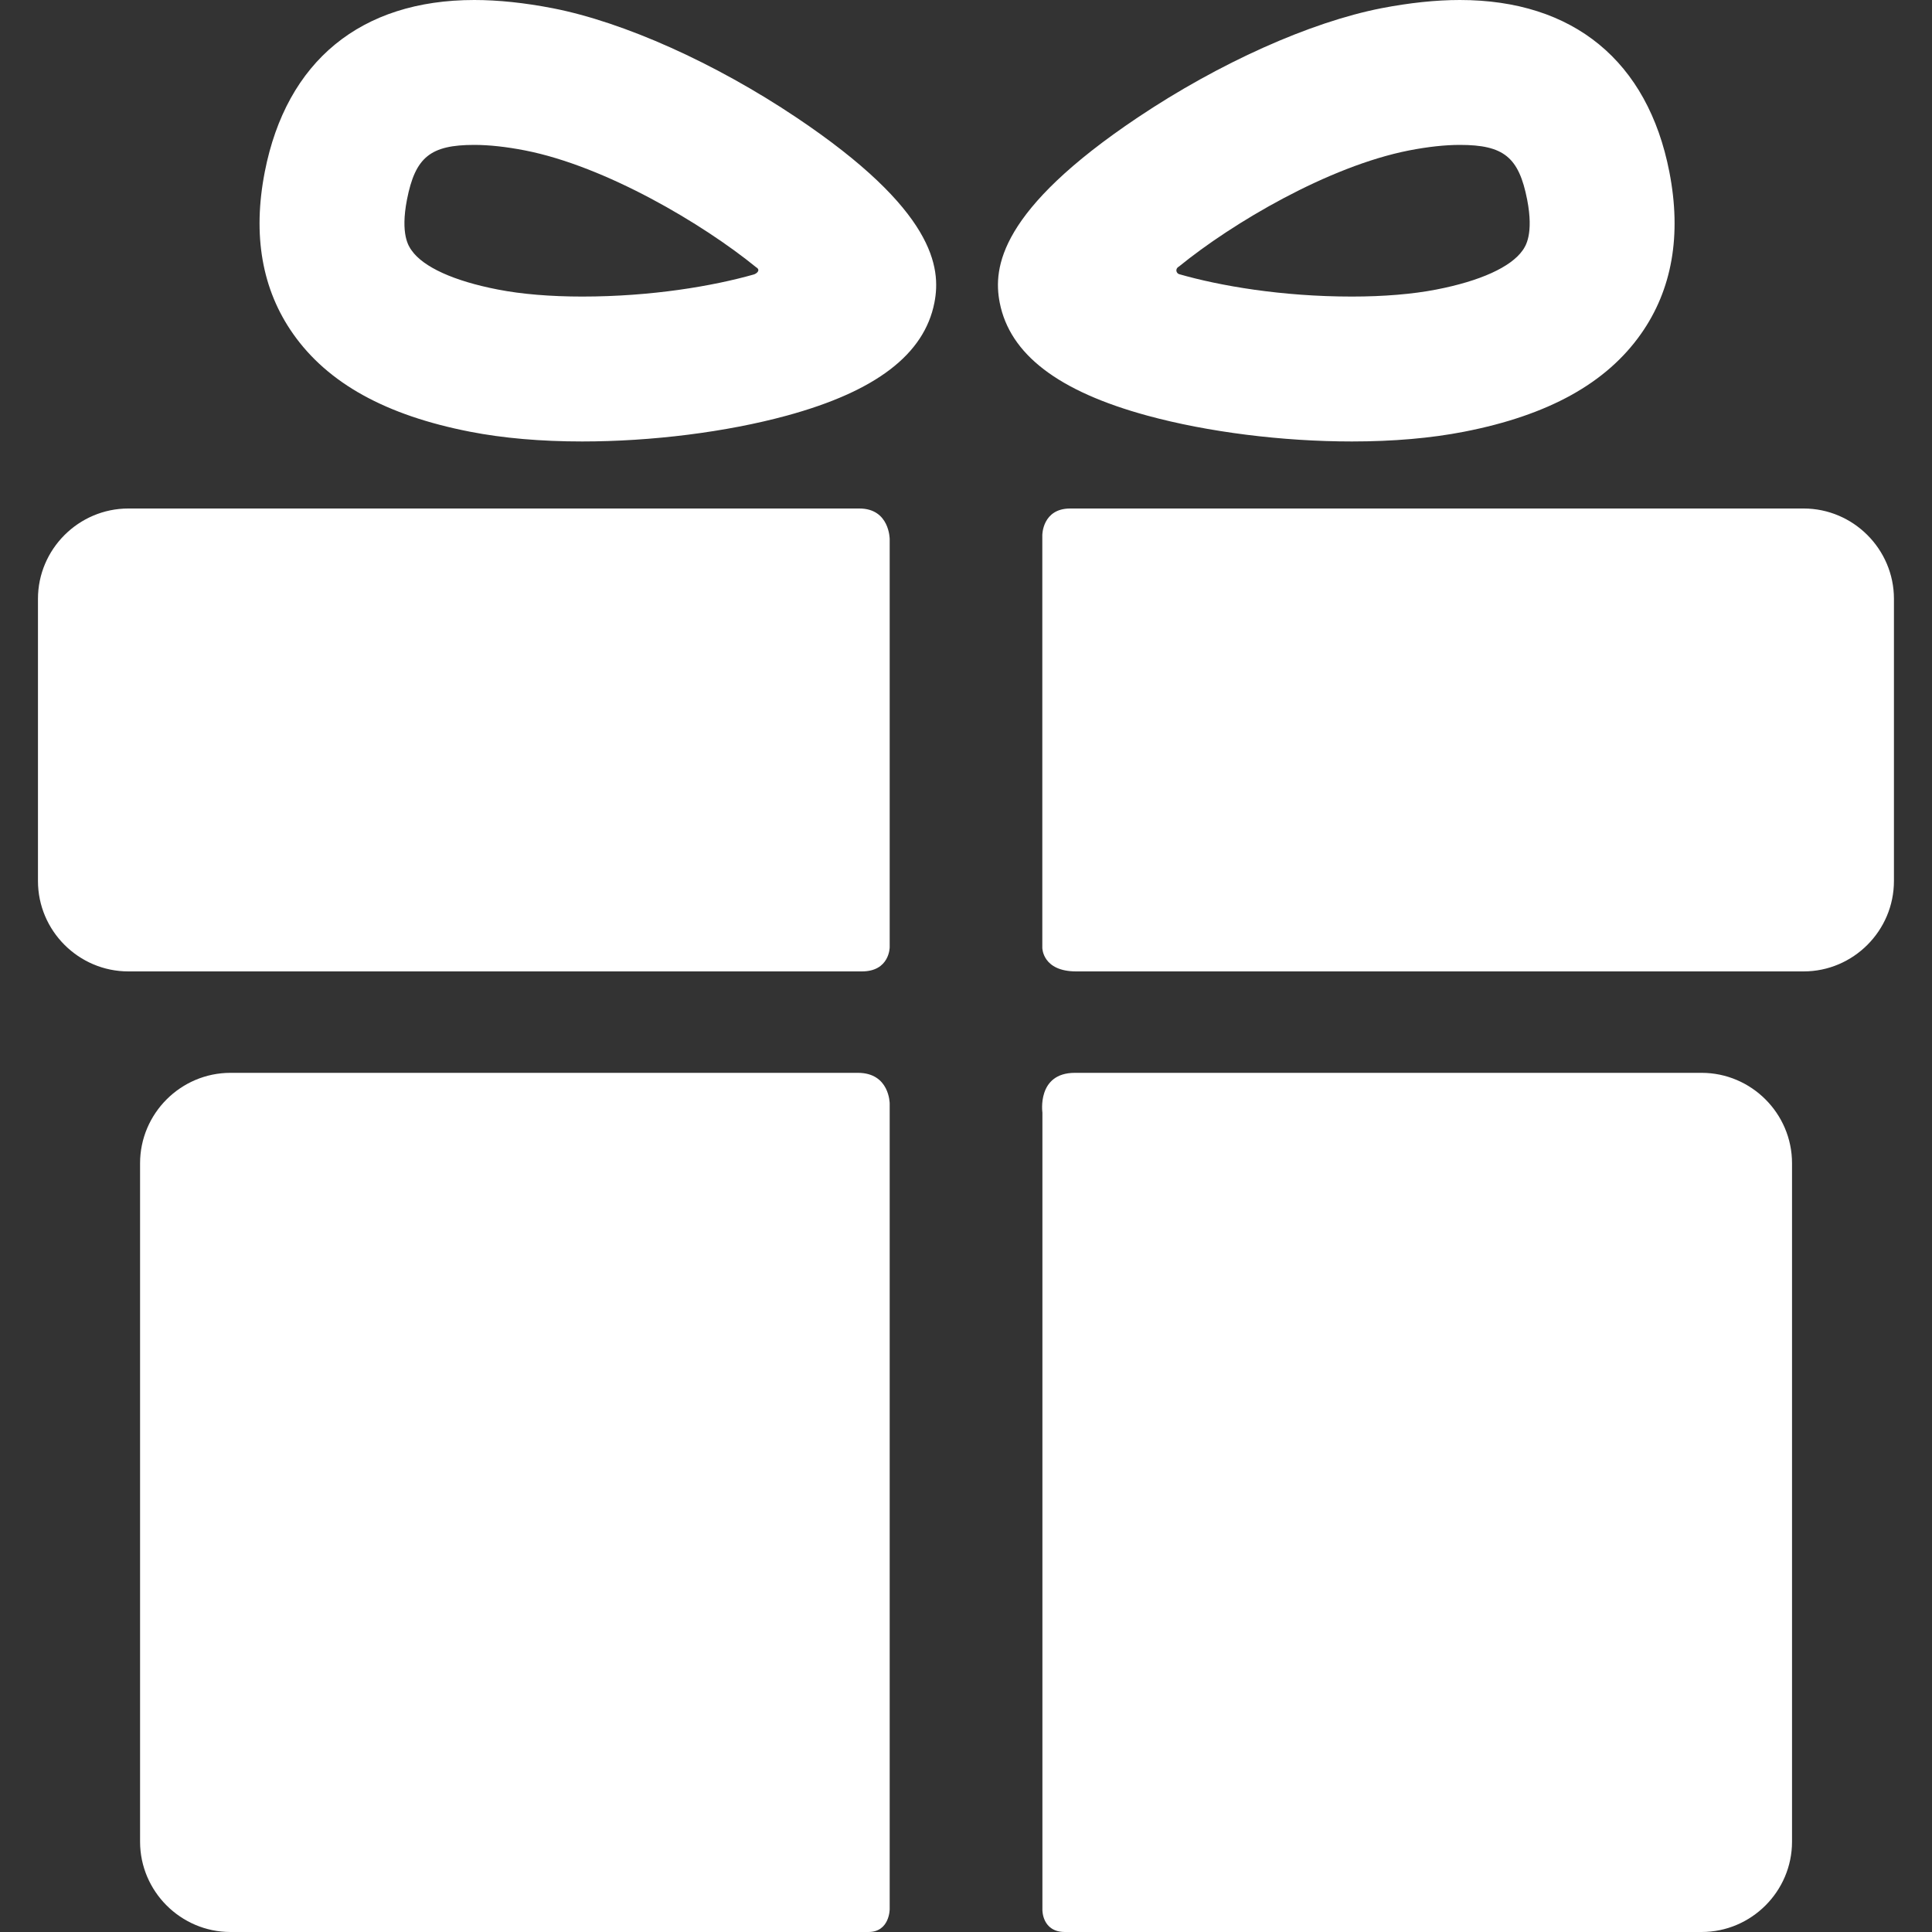
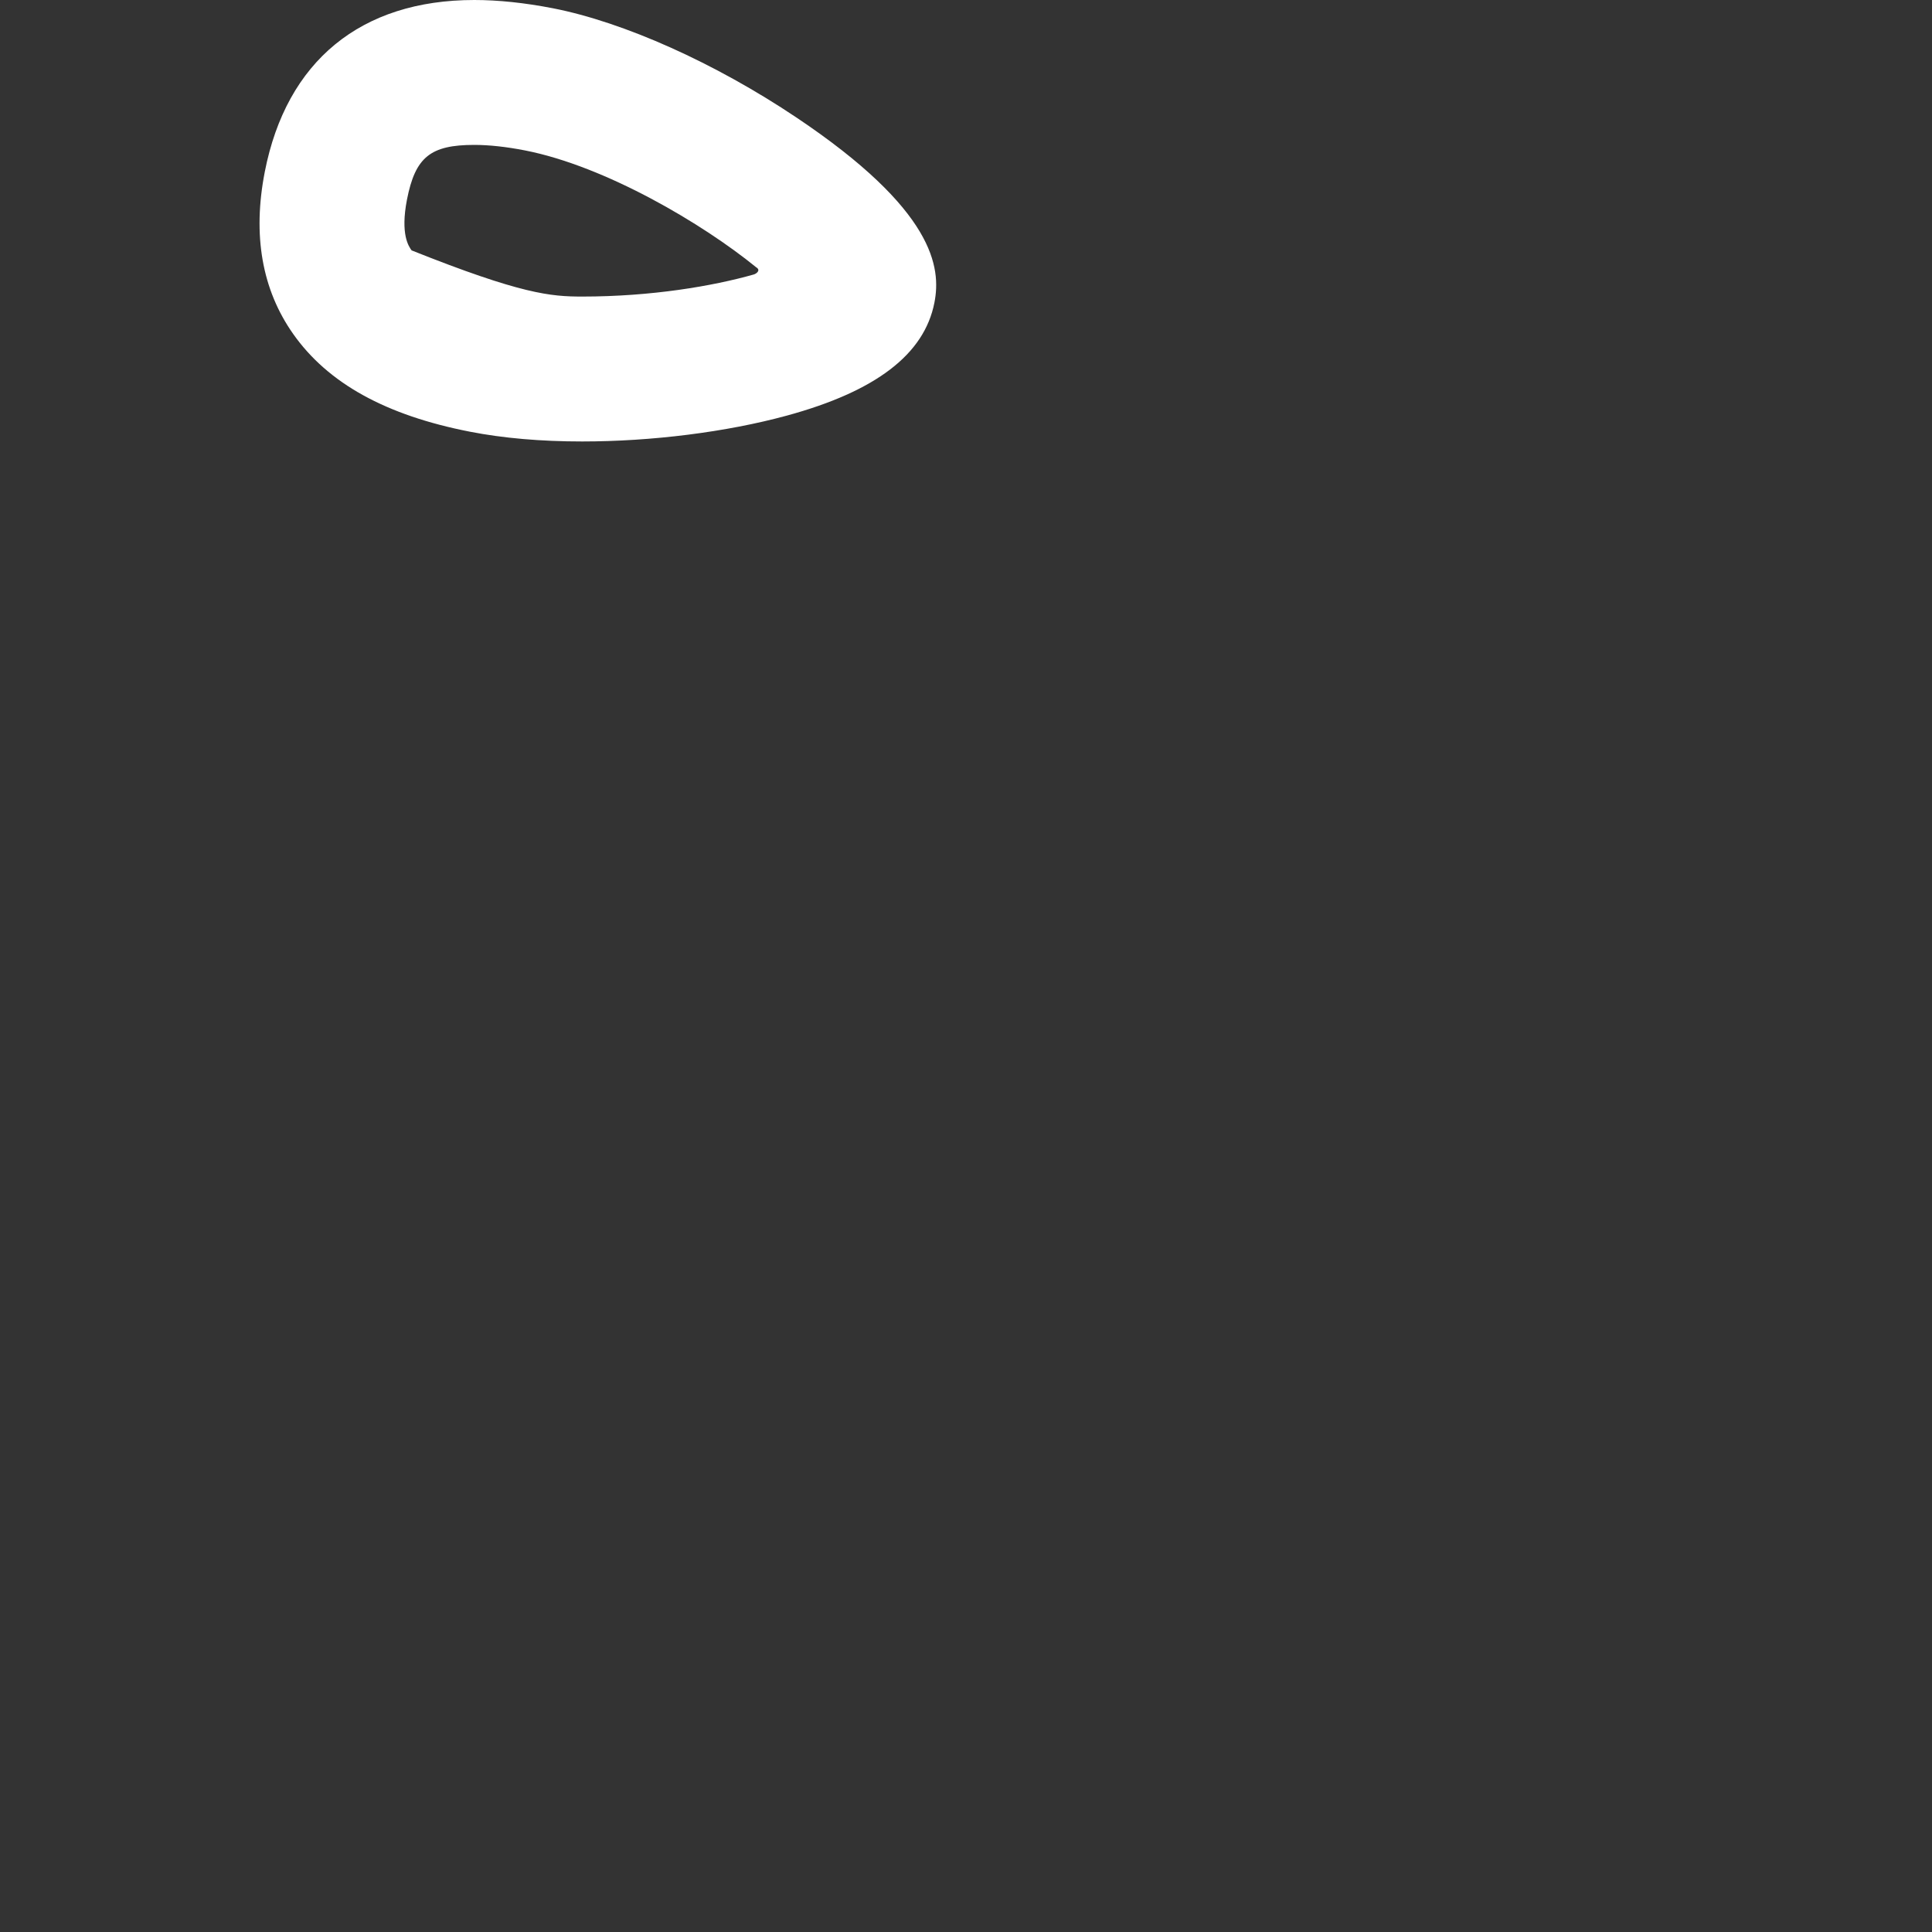
<svg xmlns="http://www.w3.org/2000/svg" width="20" height="20" viewBox="0 0 20 20" fill="none">
  <rect x="0" y="0" width="20" height="20" fill="#333333" stroke="none" />
  <g clip-path="url(#clip0_244_5409)">
-     <path d="M8.881 11.106C7.234 11.106 2.386 11.106 2.386 11.106C1.871 11.106 1.45 11.527 1.45 12.042V19.065C1.45 19.579 1.871 20 2.386 20C2.386 20 7.335 20 8.99 20C9.21 20 9.21 19.764 9.21 19.764V11.424C9.21 11.424 9.21 11.106 8.881 11.106Z" fill="white" />
-     <path d="M17.615 11.106C17.615 11.106 12.749 11.106 11.127 11.106C10.731 11.106 10.791 11.518 10.791 11.518V19.772C10.791 19.772 10.787 20 11.025 20C12.673 20 17.615 20 17.615 20C18.13 20 18.551 19.579 18.551 19.065V12.042C18.551 11.527 18.13 11.106 17.615 11.106Z" fill="white" />
-     <path d="M9.21 5.581C9.21 5.581 9.21 5.264 8.896 5.264C7.02 5.264 1.329 5.264 1.329 5.264C0.814 5.264 0.393 5.685 0.393 6.199V9.12C0.393 9.635 0.814 10.056 1.329 10.056C1.329 10.056 7.046 10.056 8.922 10.056C9.21 10.056 9.21 9.806 9.21 9.806V5.581Z" fill="white" />
-     <path d="M18.671 5.264C18.671 5.264 12.977 5.264 11.079 5.264C10.79 5.264 10.79 5.539 10.79 5.539V9.812C10.79 9.812 10.79 10.056 11.141 10.056C13.024 10.056 18.671 10.056 18.671 10.056C19.185 10.056 19.606 9.635 19.606 9.12V6.199C19.606 5.685 19.185 5.264 18.671 5.264Z" fill="white" />
-     <path d="M6.027 4.57C5.599 4.57 5.208 4.536 4.865 4.469C3.994 4.299 3.395 3.968 3.035 3.457C2.712 2.999 2.613 2.434 2.741 1.779C2.965 0.632 3.736 0 4.91 0C5.159 0 5.432 0.029 5.721 0.085C6.459 0.229 7.402 0.652 8.244 1.216C9.674 2.174 9.744 2.769 9.673 3.133C9.568 3.668 9.068 4.051 8.143 4.303C7.518 4.473 6.747 4.57 6.027 4.57ZM4.91 1.5C4.455 1.5 4.299 1.627 4.213 2.066C4.143 2.426 4.231 2.551 4.261 2.592C4.382 2.765 4.699 2.909 5.153 2.997C5.397 3.045 5.7 3.07 6.027 3.07C6.747 3.07 7.38 2.961 7.801 2.842C7.831 2.834 7.879 2.797 7.828 2.767C7.278 2.319 6.272 1.721 5.434 1.557C5.239 1.519 5.062 1.5 4.91 1.5Z" fill="white" />
-     <path d="M13.995 4.57C13.995 4.57 13.995 4.57 13.995 4.57C13.275 4.57 12.504 4.473 11.879 4.303C10.954 4.051 10.454 3.668 10.349 3.133C10.278 2.769 10.348 2.174 11.778 1.216C12.62 0.652 13.563 0.229 14.301 0.085C14.591 0.029 14.864 0 15.112 0C16.287 0 17.057 0.632 17.281 1.779C17.409 2.434 17.31 2.999 16.987 3.457C16.627 3.968 16.028 4.299 15.157 4.469C14.814 4.536 14.423 4.57 13.995 4.57ZM12.206 2.758C12.157 2.786 12.181 2.831 12.206 2.838C12.627 2.959 13.267 3.07 13.995 3.07C14.322 3.07 14.625 3.045 14.87 2.997C15.323 2.909 15.64 2.765 15.762 2.592C15.791 2.551 15.879 2.426 15.809 2.066C15.723 1.627 15.567 1.5 15.112 1.5C14.96 1.5 14.784 1.519 14.588 1.557C13.75 1.721 12.756 2.31 12.206 2.758Z" fill="white" />
+     <path d="M6.027 4.57C5.599 4.57 5.208 4.536 4.865 4.469C3.994 4.299 3.395 3.968 3.035 3.457C2.712 2.999 2.613 2.434 2.741 1.779C2.965 0.632 3.736 0 4.91 0C5.159 0 5.432 0.029 5.721 0.085C6.459 0.229 7.402 0.652 8.244 1.216C9.674 2.174 9.744 2.769 9.673 3.133C9.568 3.668 9.068 4.051 8.143 4.303C7.518 4.473 6.747 4.57 6.027 4.57ZM4.91 1.5C4.455 1.5 4.299 1.627 4.213 2.066C4.143 2.426 4.231 2.551 4.261 2.592C5.397 3.045 5.7 3.07 6.027 3.07C6.747 3.07 7.38 2.961 7.801 2.842C7.831 2.834 7.879 2.797 7.828 2.767C7.278 2.319 6.272 1.721 5.434 1.557C5.239 1.519 5.062 1.5 4.91 1.5Z" fill="white" />
  </g>
  <defs>
    <clipPath id="clip0_244_5409">
      <rect width="20" height="20" fill="white" />
    </clipPath>
  </defs>
</svg>